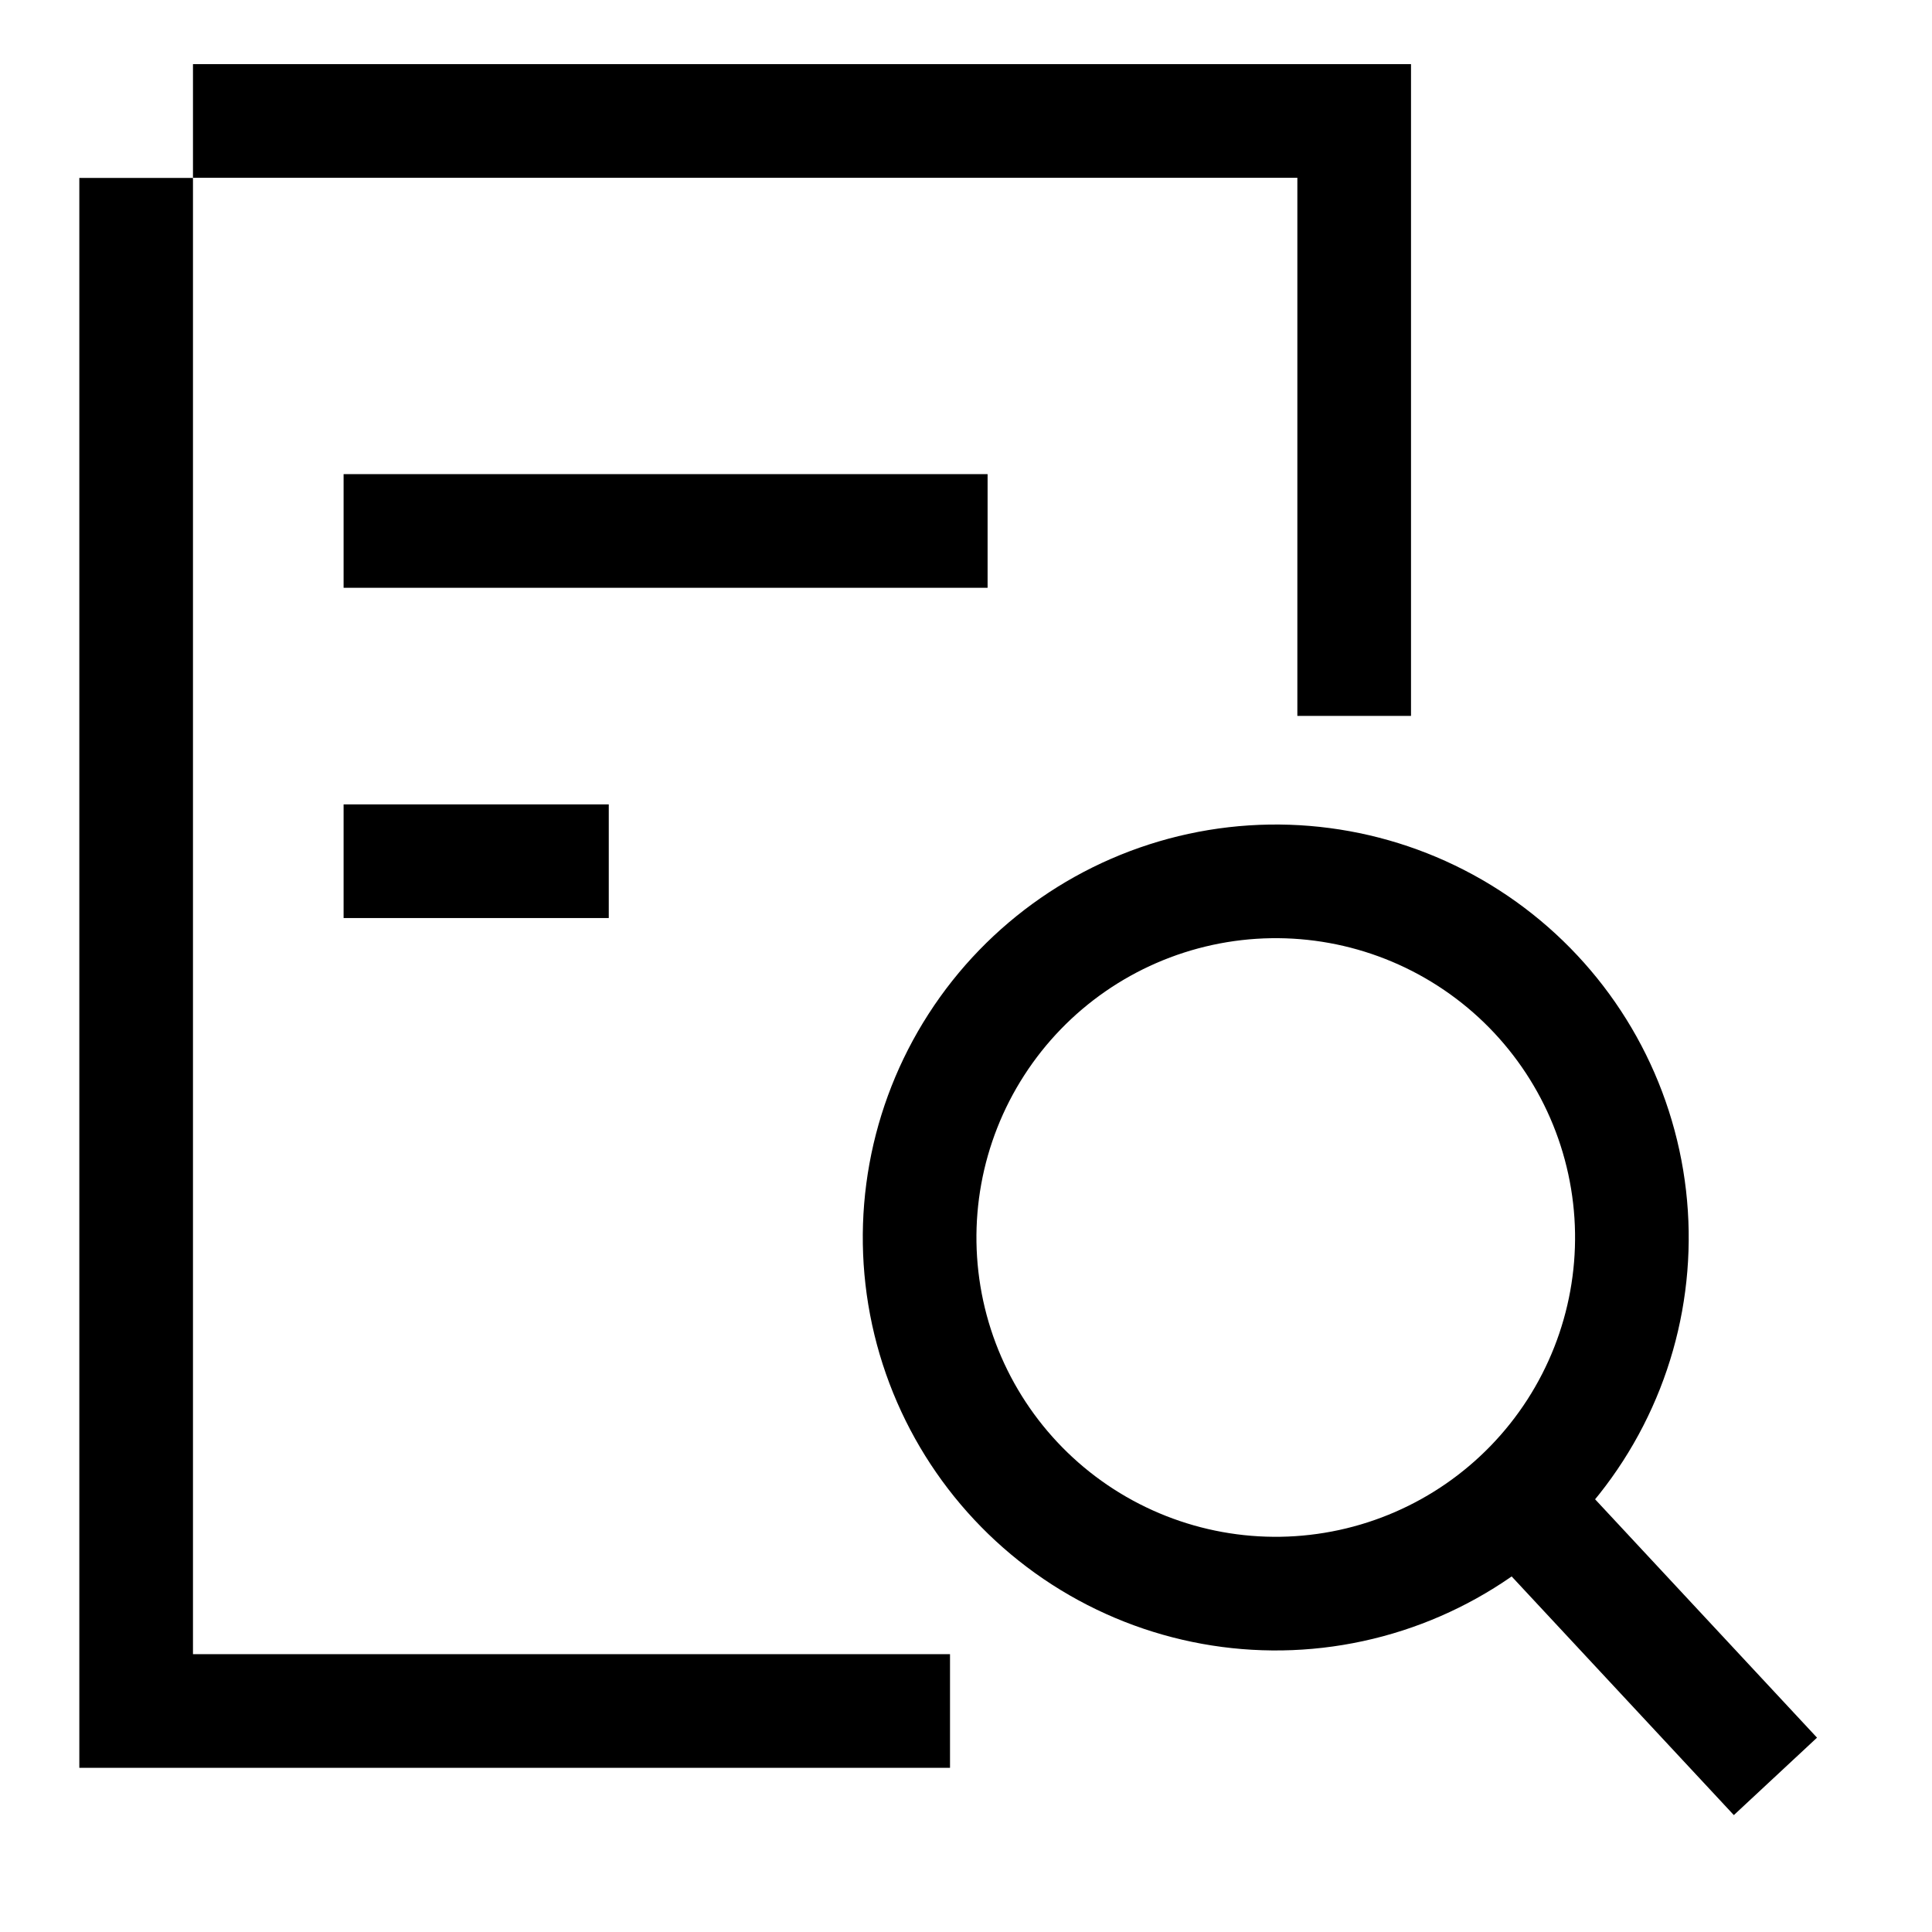
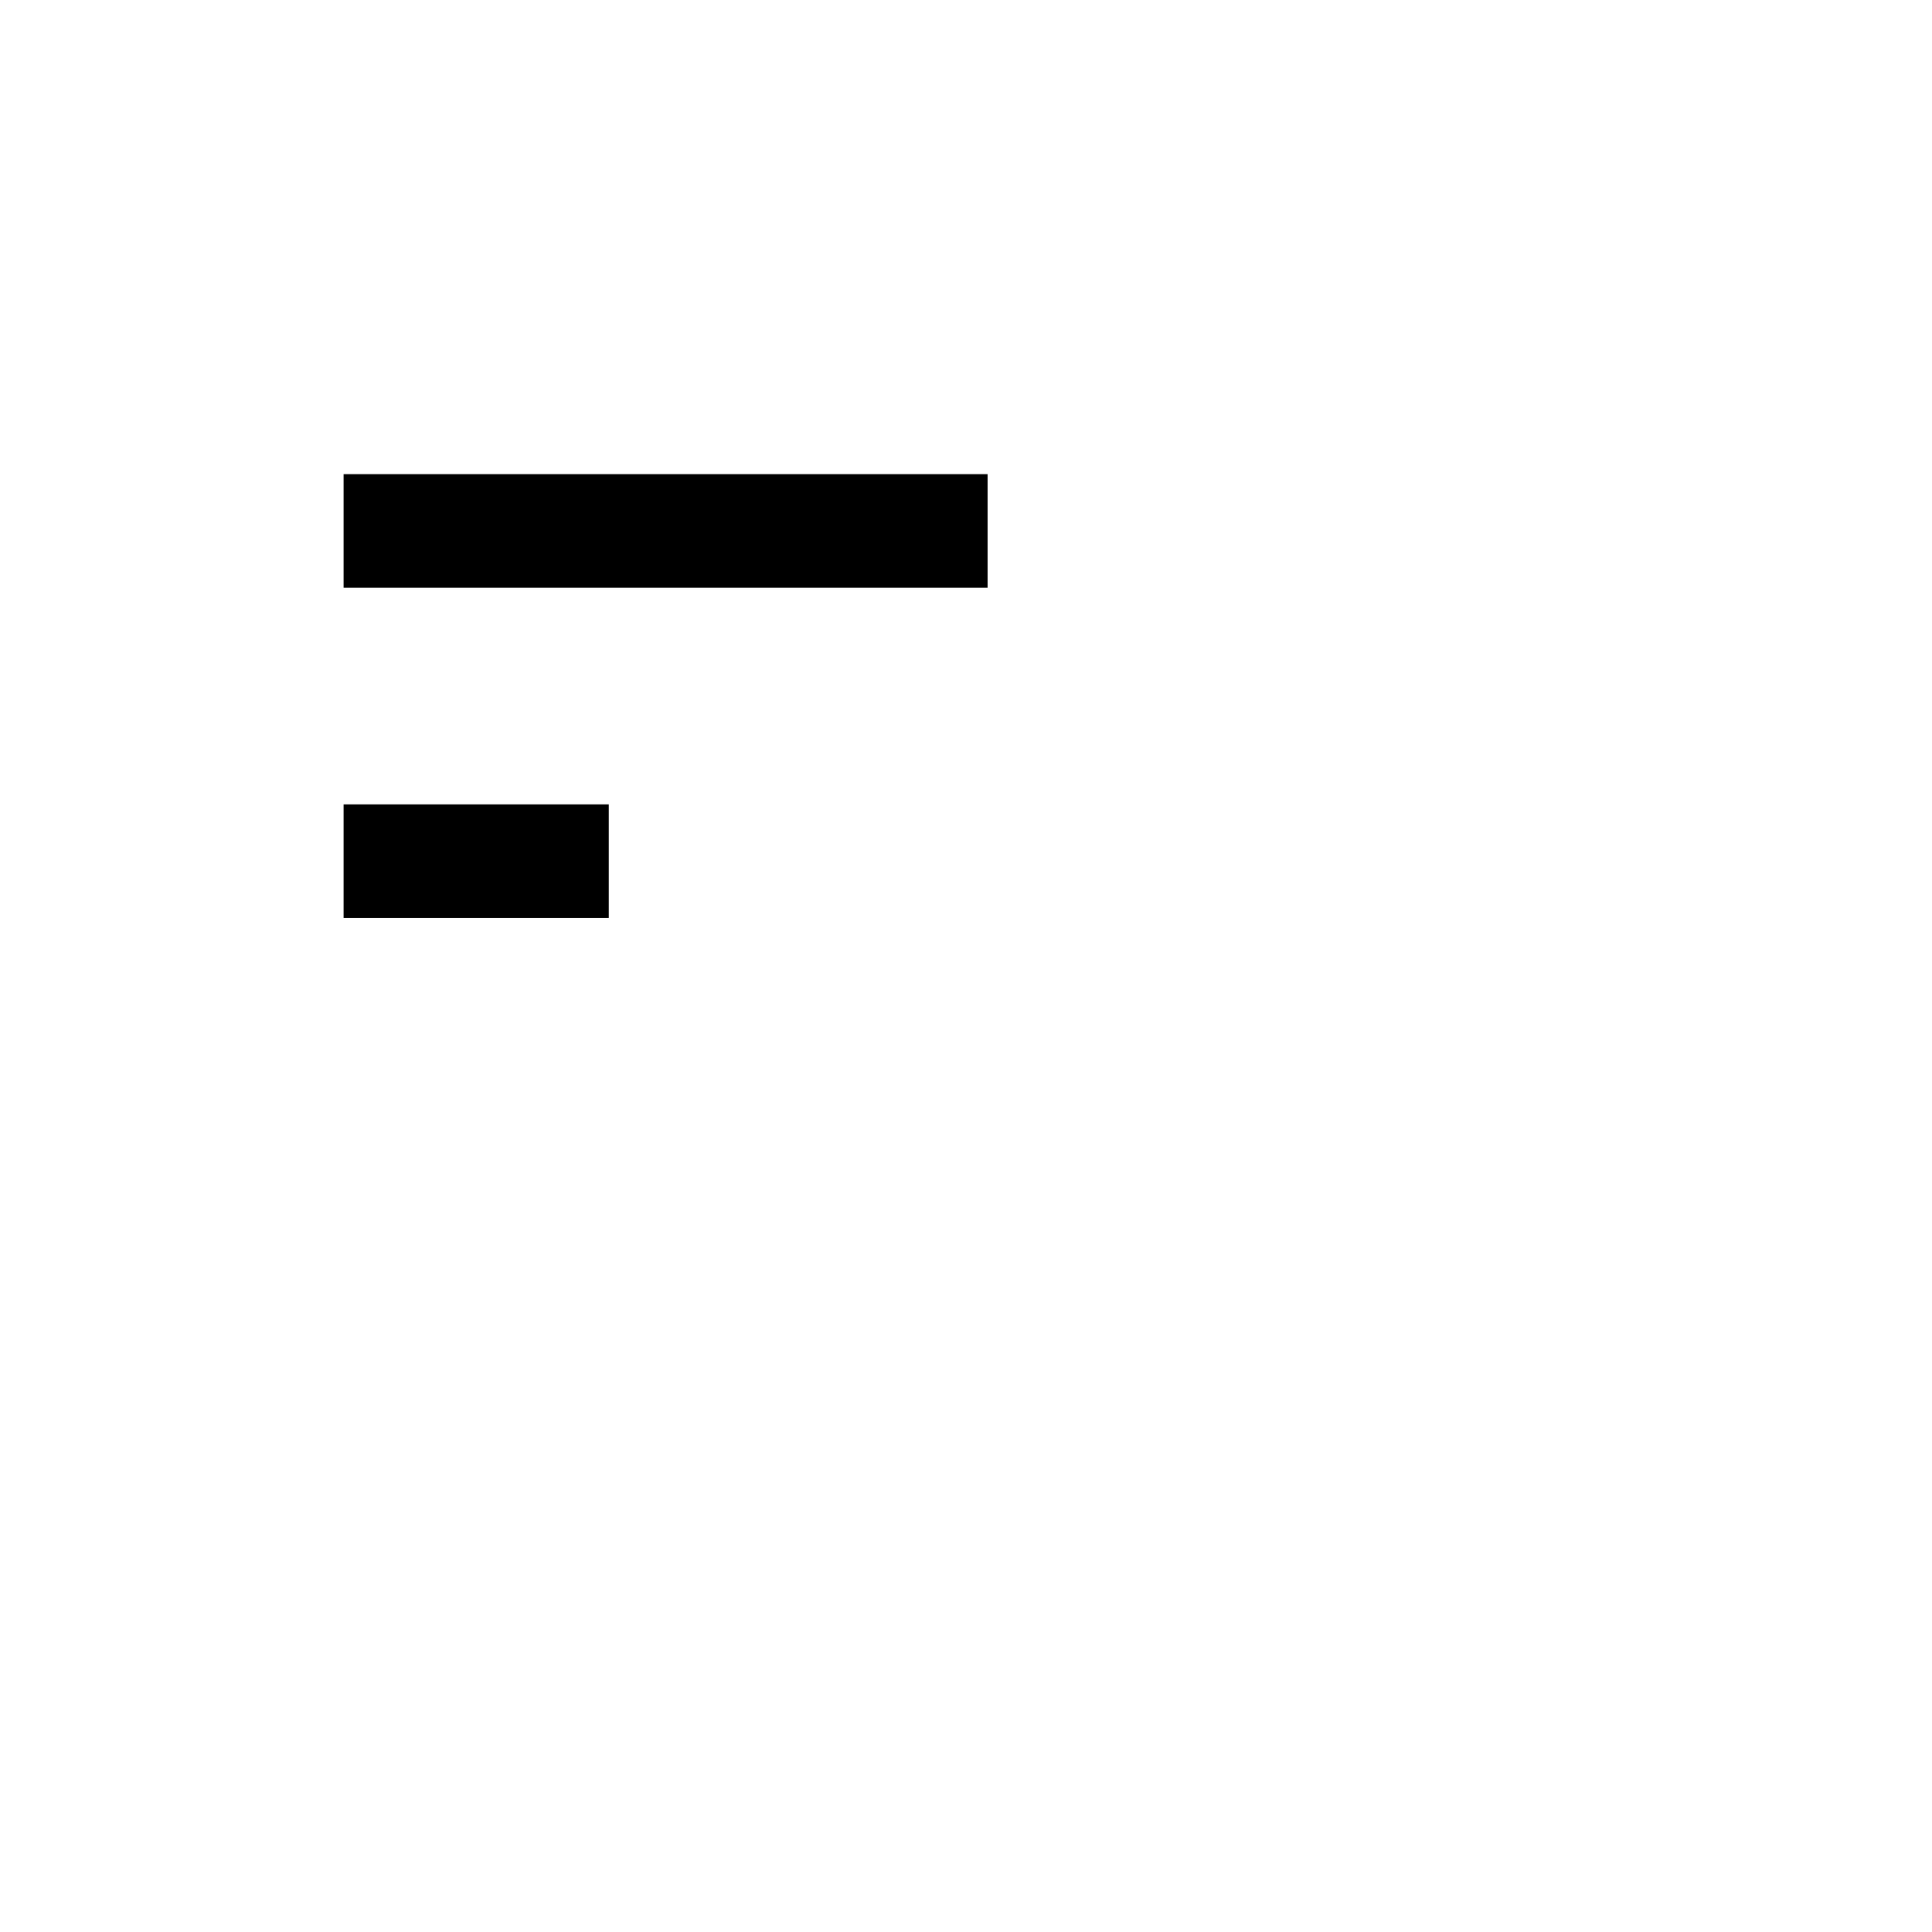
<svg xmlns="http://www.w3.org/2000/svg" width="51" height="51" viewBox="0 0 51 51" fill="none">
-   <path d="M3.594 4.697V45.166H25.078" stroke="black" stroke-width="3" stroke-miterlimit="10" />
-   <path d="M5.094 3.193H35.747V18.898" stroke="black" stroke-width="3" />
  <path d="M9.07 14.016H26.07" stroke="black" stroke-width="3" stroke-miterlimit="10" />
  <path d="M9.07 22.734H16.07" stroke="black" stroke-width="3" stroke-miterlimit="10" />
-   <path d="M40.323 39.863L46.867 46.892" stroke="black" stroke-width="3" />
-   <path d="M38.768 24.764C36.672 23.413 34.126 22.951 31.689 23.478C29.252 24.006 27.124 25.479 25.774 27.576C24.423 29.672 23.961 32.218 24.488 34.655C25.016 37.092 26.489 39.22 28.585 40.57C30.682 41.92 33.228 42.383 35.665 41.855C38.102 41.328 40.23 39.854 41.58 37.758C42.93 35.662 43.393 33.115 42.865 30.679C42.338 28.242 40.864 26.114 38.768 24.764L38.768 24.764Z" stroke="black" stroke-width="3" />
</svg>